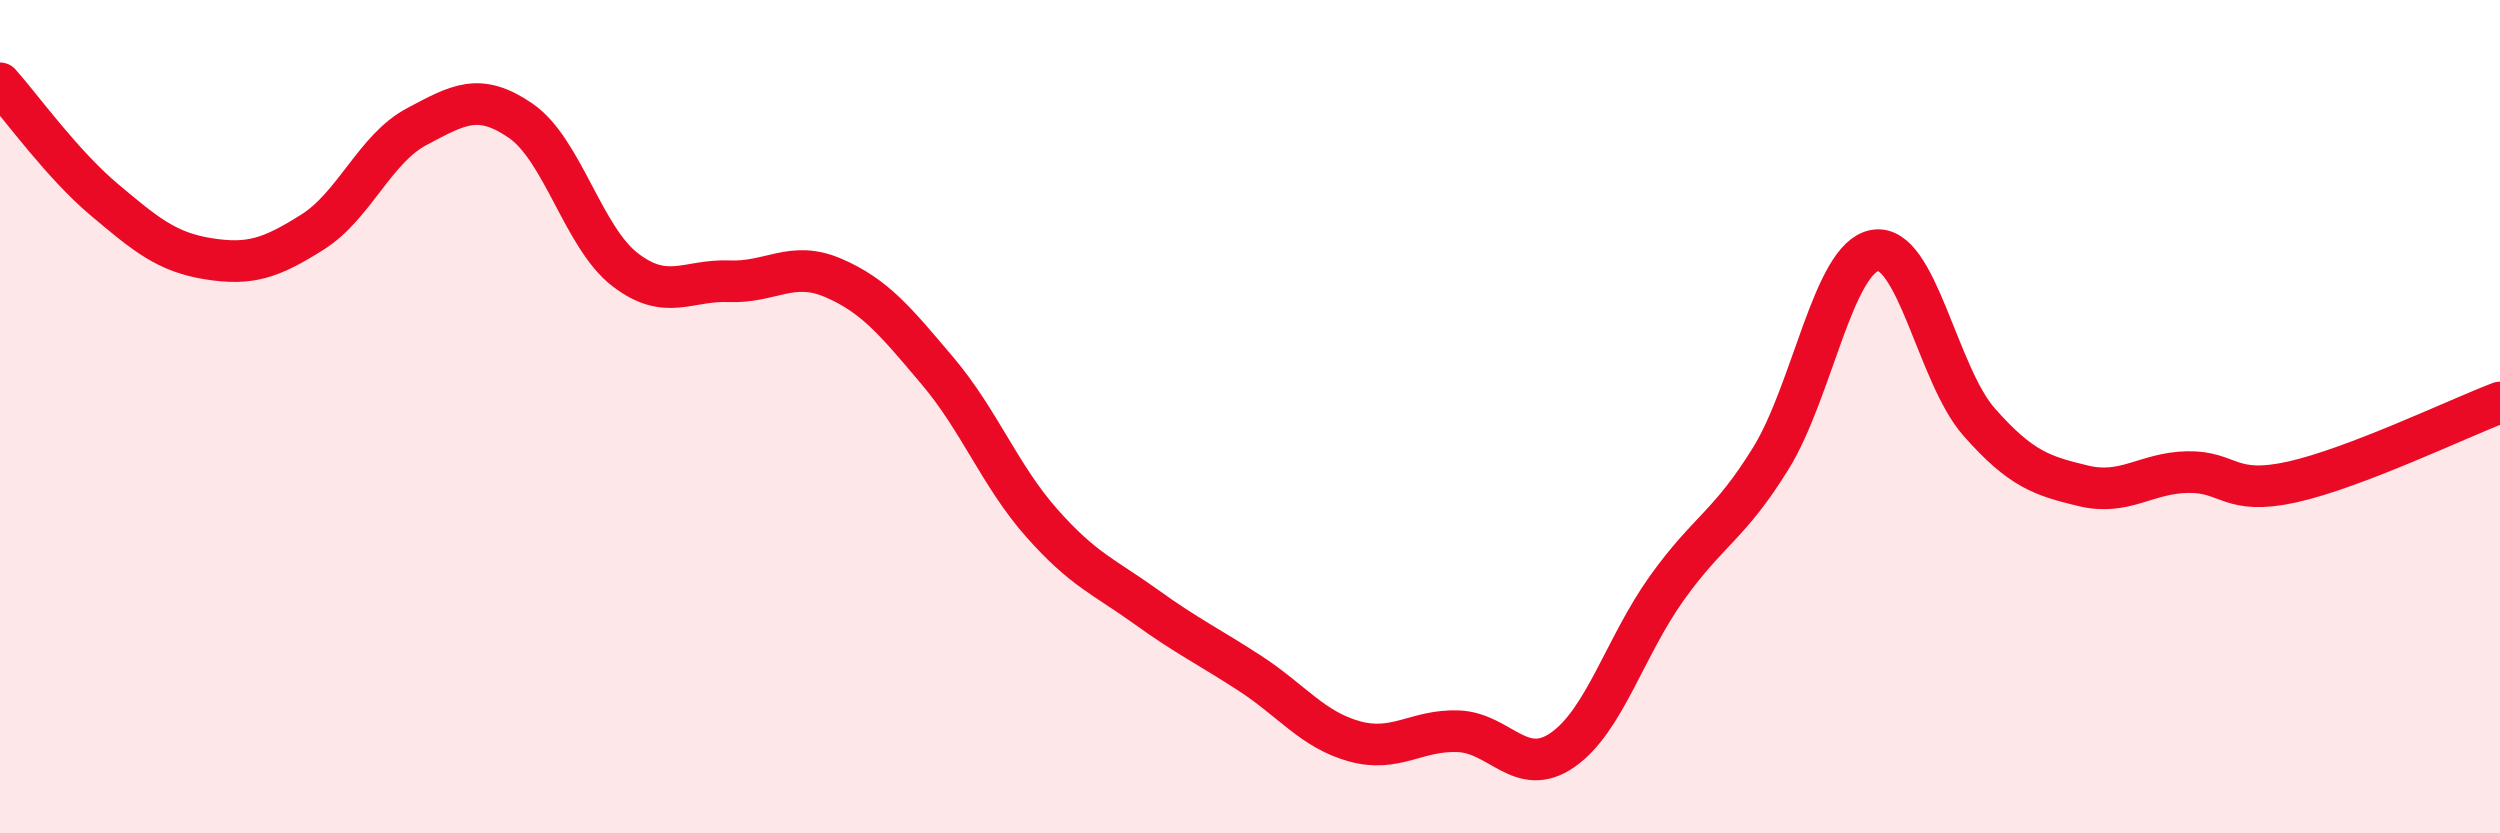
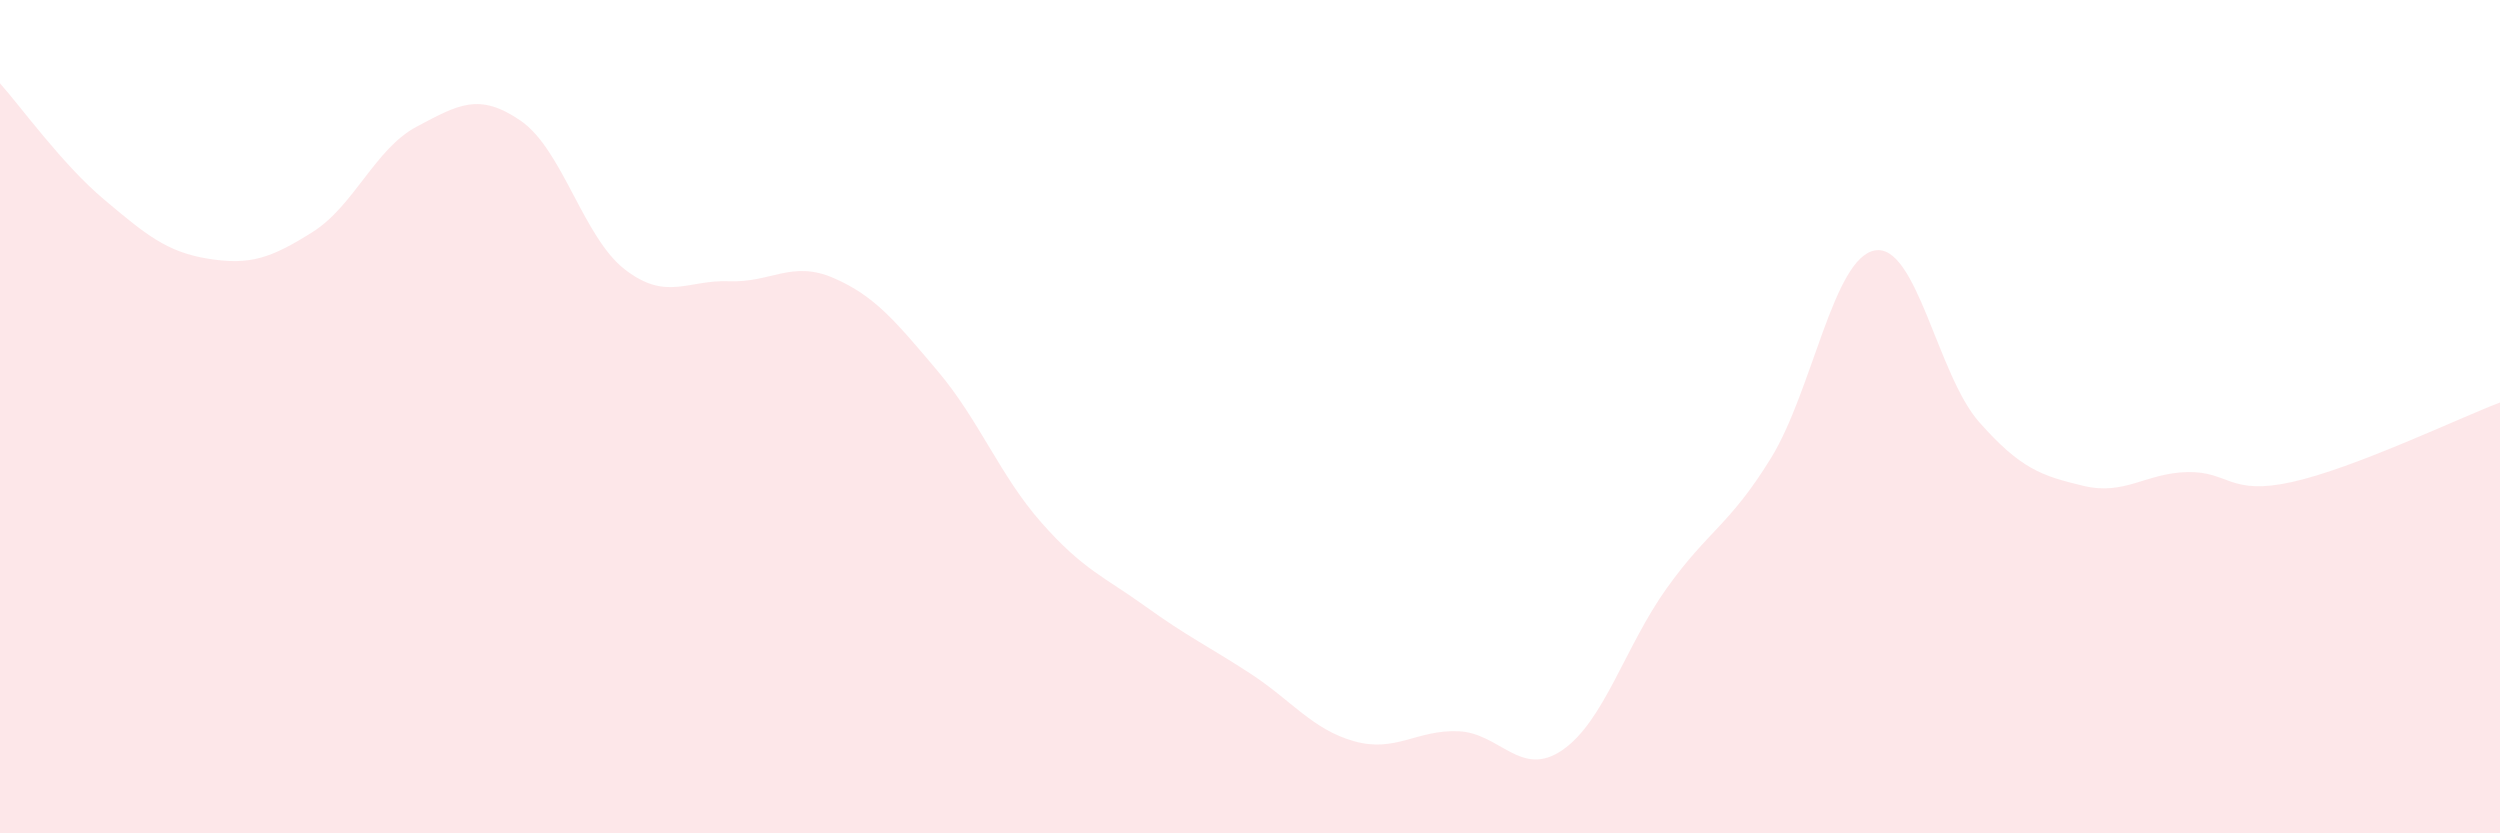
<svg xmlns="http://www.w3.org/2000/svg" width="60" height="20" viewBox="0 0 60 20">
  <path d="M 0,2 C 0.5,2.56 1.5,3.95 2.5,4.79 C 3.5,5.63 4,6.05 5,6.21 C 6,6.37 6.5,6.2 7.5,5.57 C 8.5,4.94 9,3.57 10,3.04 C 11,2.51 11.5,2.21 12.5,2.9 C 13.5,3.59 14,5.7 15,6.47 C 16,7.24 16.5,6.71 17.5,6.75 C 18.5,6.79 19,6.24 20,6.67 C 21,7.1 21.5,7.72 22.5,8.9 C 23.5,10.08 24,11.42 25,12.55 C 26,13.68 26.5,13.84 27.5,14.56 C 28.5,15.28 29,15.51 30,16.16 C 31,16.81 31.5,17.51 32.5,17.79 C 33.5,18.07 34,17.51 35,17.55 C 36,17.59 36.5,18.69 37.5,18 C 38.5,17.31 39,15.52 40,14.12 C 41,12.72 41.5,12.62 42.5,11 C 43.5,9.38 44,6.18 45,6.01 C 46,5.84 46.5,9 47.5,10.13 C 48.5,11.26 49,11.42 50,11.66 C 51,11.9 51.5,11.35 52.5,11.33 C 53.5,11.31 53.5,11.9 55,11.57 C 56.5,11.24 59,10.04 60,9.66L60 20L0 20Z" fill="#EB0A25" opacity="0.1" stroke-linecap="round" stroke-linejoin="round" />
-   <path d="M 0,2 C 0.5,2.56 1.5,3.95 2.5,4.79 C 3.5,5.63 4,6.05 5,6.21 C 6,6.37 6.5,6.2 7.5,5.57 C 8.5,4.94 9,3.57 10,3.04 C 11,2.51 11.5,2.21 12.5,2.9 C 13.5,3.59 14,5.7 15,6.47 C 16,7.24 16.5,6.71 17.5,6.75 C 18.5,6.79 19,6.24 20,6.67 C 21,7.1 21.5,7.72 22.5,8.9 C 23.5,10.08 24,11.42 25,12.55 C 26,13.68 26.5,13.84 27.5,14.56 C 28.5,15.28 29,15.51 30,16.16 C 31,16.81 31.5,17.51 32.5,17.79 C 33.5,18.07 34,17.51 35,17.55 C 36,17.59 36.5,18.69 37.5,18 C 38.5,17.31 39,15.52 40,14.12 C 41,12.72 41.5,12.62 42.5,11 C 43.5,9.38 44,6.18 45,6.01 C 46,5.84 46.5,9 47.5,10.13 C 48.5,11.26 49,11.42 50,11.66 C 51,11.9 51.5,11.35 52.5,11.33 C 53.5,11.31 53.5,11.9 55,11.57 C 56.5,11.24 59,10.04 60,9.66" stroke="#EB0A25" stroke-width="1" fill="none" stroke-linecap="round" stroke-linejoin="round" />
</svg>